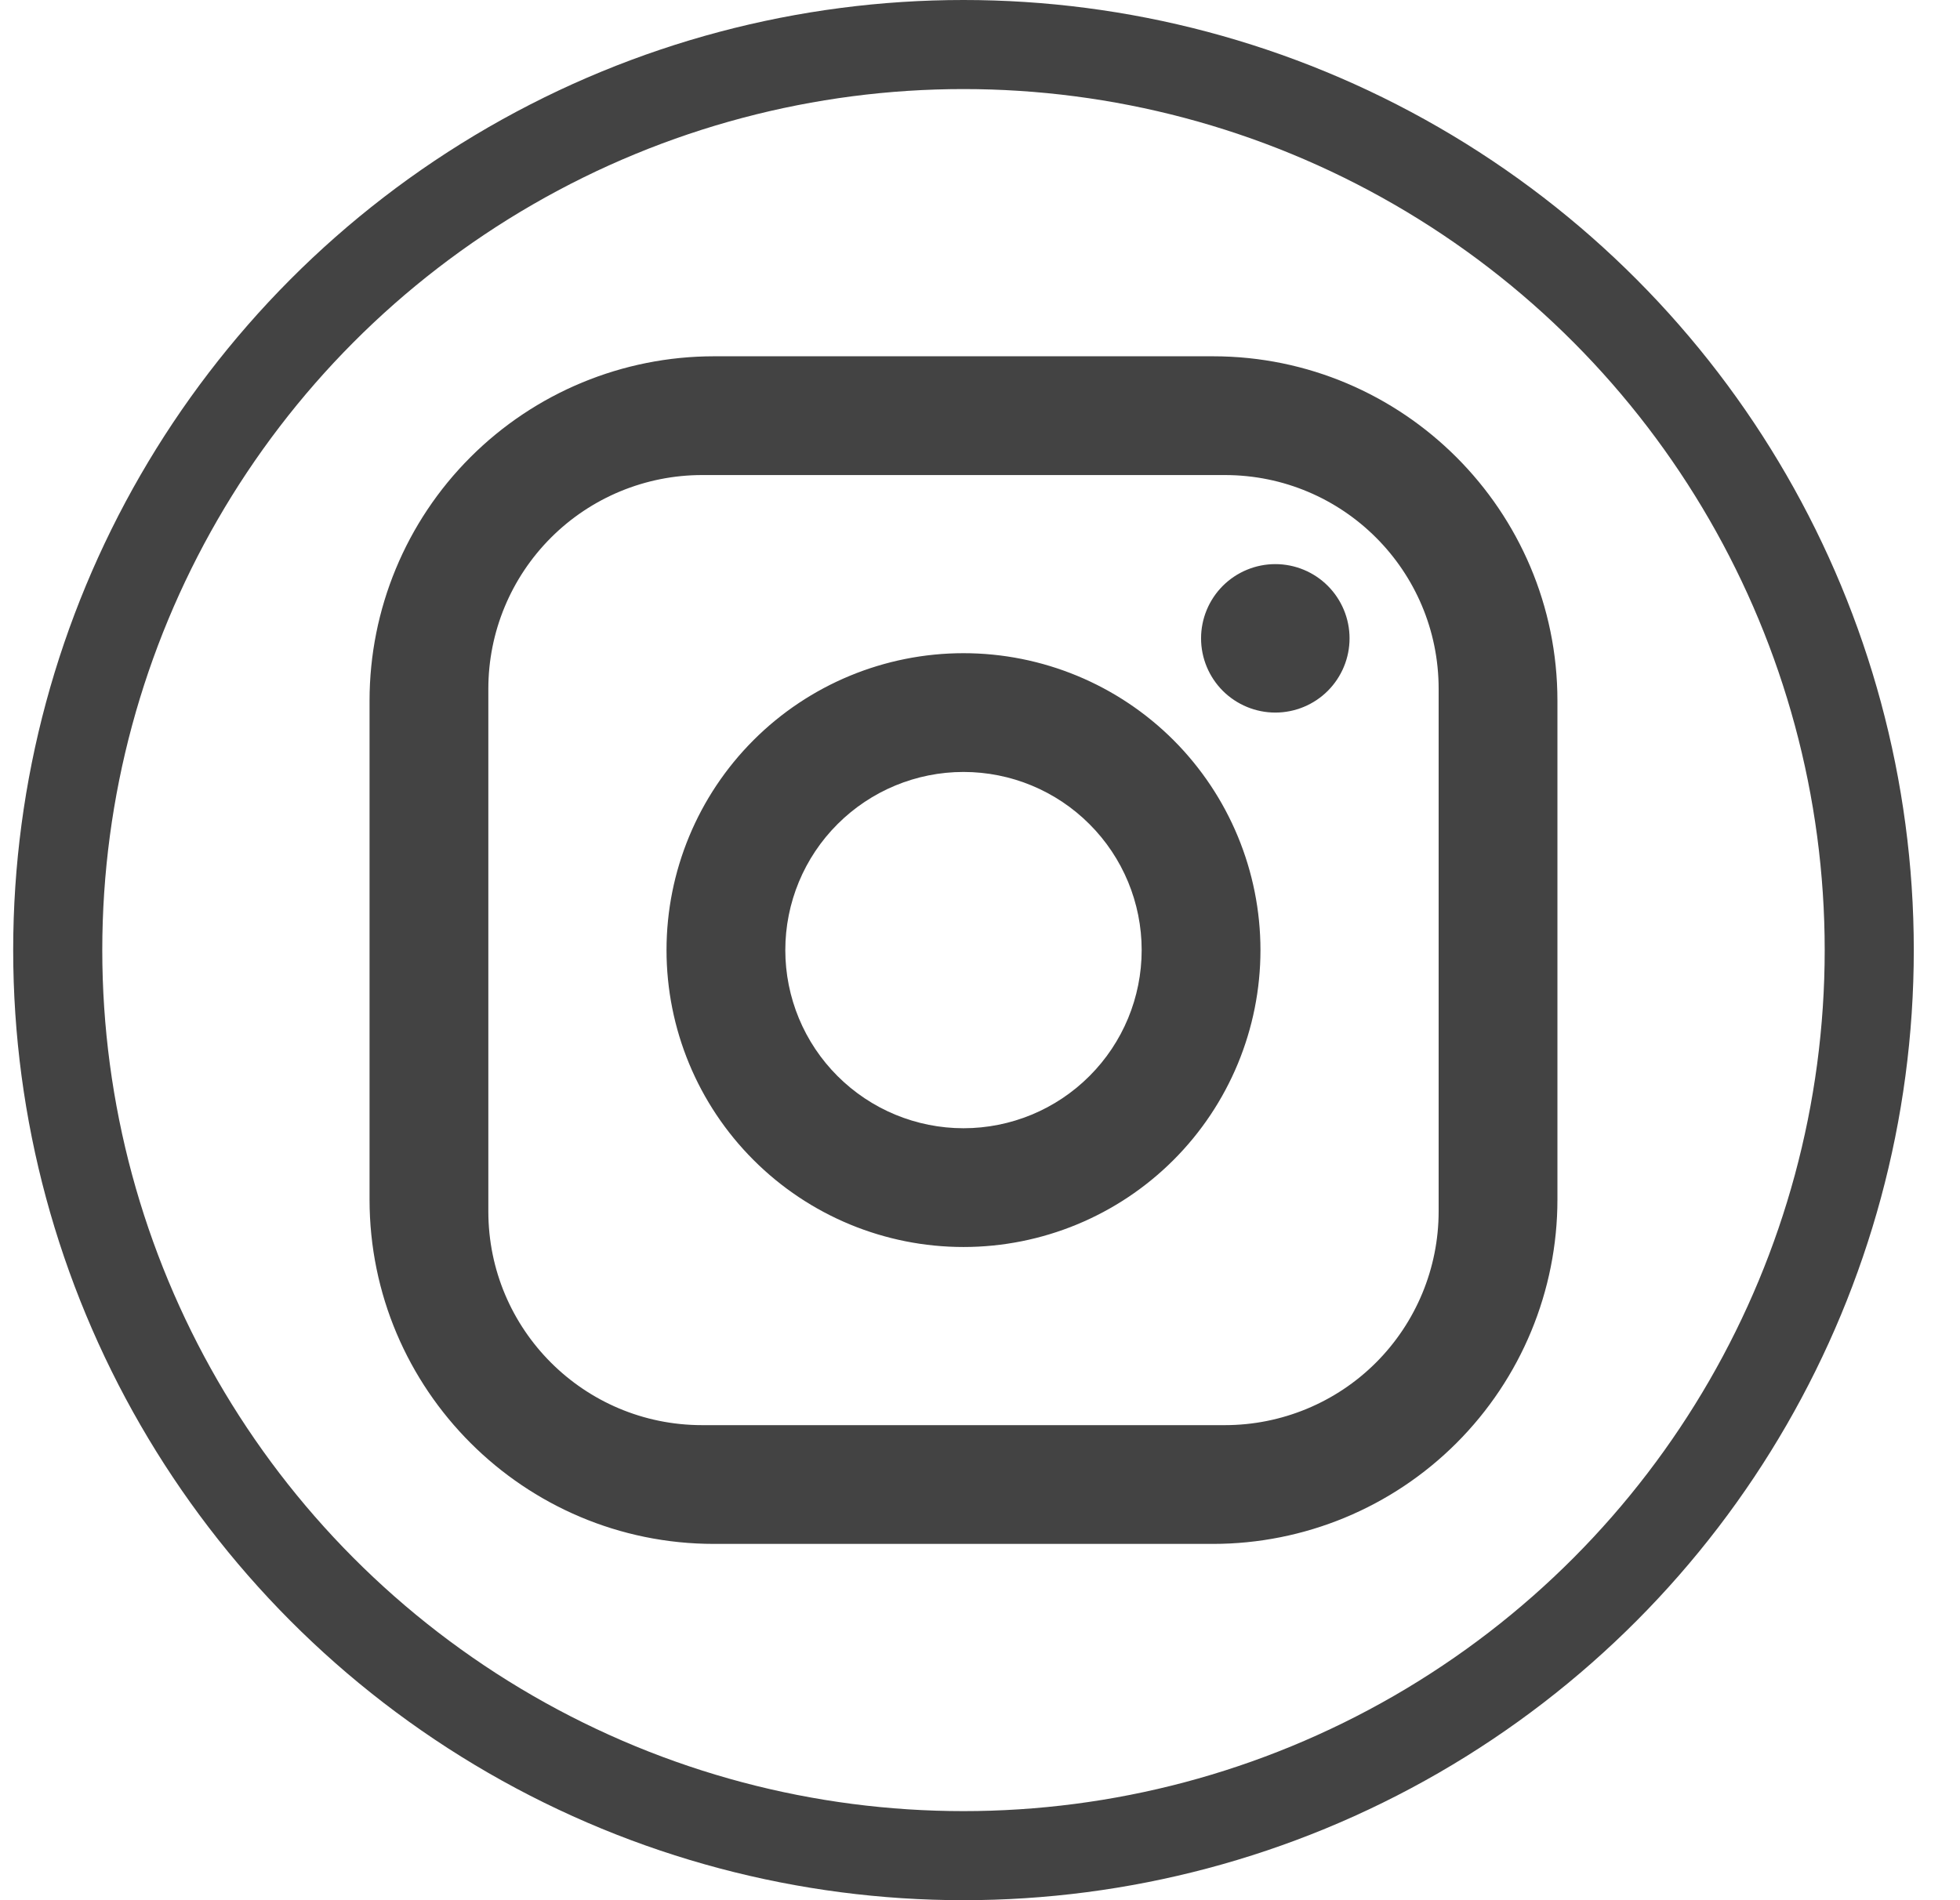
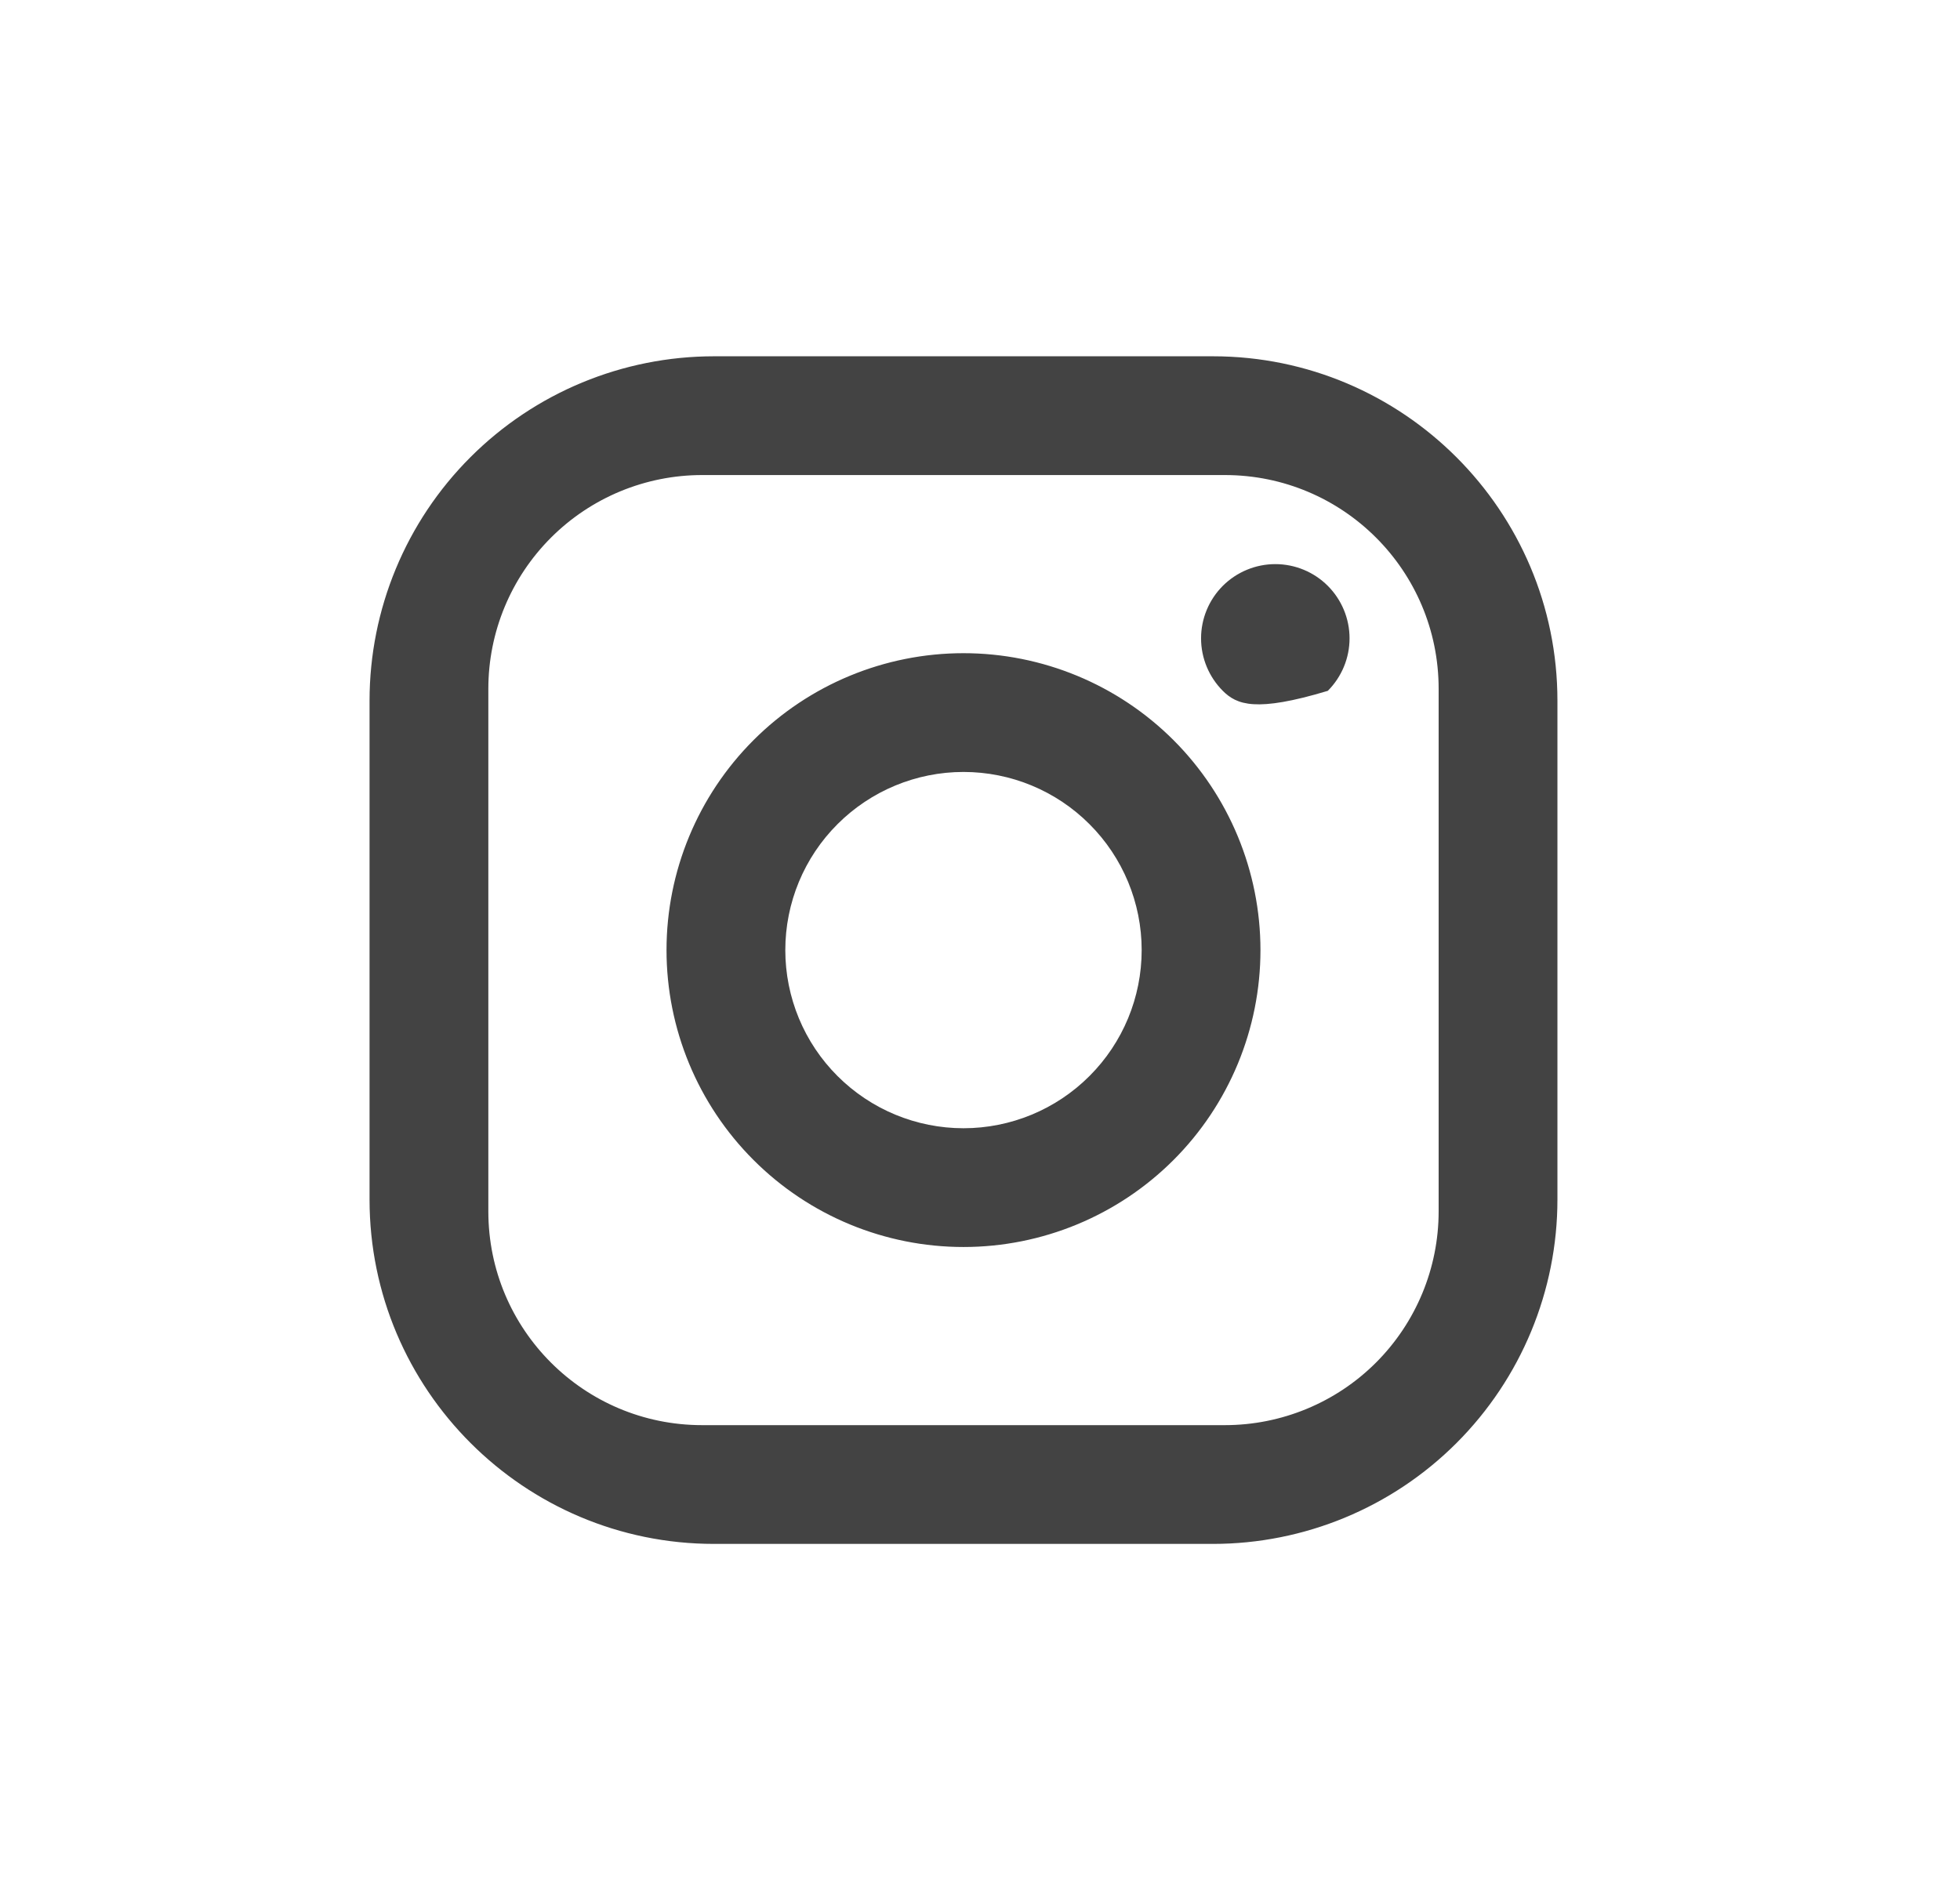
<svg xmlns="http://www.w3.org/2000/svg" width="33" height="32" viewBox="0 0 33 32" fill="none">
-   <circle cx="16.222" cy="16" r="15.25" stroke="#434343" stroke-width="1.5" />
-   <path d="M12.022 6H20.422C23.622 6 26.222 8.6 26.222 11.8V20.2C26.222 21.738 25.611 23.213 24.523 24.301C23.436 25.389 21.96 26 20.422 26H12.022C8.822 26 6.222 23.4 6.222 20.2V11.8C6.222 10.262 6.833 8.786 7.921 7.699C9.009 6.611 10.484 6 12.022 6ZM11.822 8C10.867 8 9.952 8.379 9.277 9.054C8.601 9.73 8.222 10.645 8.222 11.6V20.4C8.222 22.39 9.832 24 11.822 24H20.622C21.577 24 22.493 23.621 23.168 22.946C23.843 22.27 24.222 21.355 24.222 20.4V11.6C24.222 9.61 22.612 8 20.622 8H11.822ZM21.472 9.5C21.804 9.5 22.122 9.632 22.356 9.866C22.59 10.101 22.722 10.418 22.722 10.75C22.722 11.082 22.59 11.399 22.356 11.634C22.122 11.868 21.804 12 21.472 12C21.141 12 20.823 11.868 20.588 11.634C20.354 11.399 20.222 11.082 20.222 10.75C20.222 10.418 20.354 10.101 20.588 9.866C20.823 9.632 21.141 9.5 21.472 9.5ZM16.222 11C17.548 11 18.82 11.527 19.758 12.464C20.695 13.402 21.222 14.674 21.222 16C21.222 17.326 20.695 18.598 19.758 19.535C18.82 20.473 17.548 21 16.222 21C14.896 21 13.624 20.473 12.687 19.535C11.749 18.598 11.222 17.326 11.222 16C11.222 14.674 11.749 13.402 12.687 12.464C13.624 11.527 14.896 11 16.222 11ZM16.222 13C15.427 13 14.664 13.316 14.101 13.879C13.538 14.441 13.222 15.204 13.222 16C13.222 16.796 13.538 17.559 14.101 18.121C14.664 18.684 15.427 19 16.222 19C17.018 19 17.781 18.684 18.343 18.121C18.906 17.559 19.222 16.796 19.222 16C19.222 15.204 18.906 14.441 18.343 13.879C17.781 13.316 17.018 13 16.222 13Z" fill="#434343" />
+   <path d="M12.022 6H20.422C23.622 6 26.222 8.6 26.222 11.8V20.2C26.222 21.738 25.611 23.213 24.523 24.301C23.436 25.389 21.96 26 20.422 26H12.022C8.822 26 6.222 23.4 6.222 20.2V11.8C6.222 10.262 6.833 8.786 7.921 7.699C9.009 6.611 10.484 6 12.022 6ZM11.822 8C10.867 8 9.952 8.379 9.277 9.054C8.601 9.73 8.222 10.645 8.222 11.6V20.4C8.222 22.39 9.832 24 11.822 24H20.622C21.577 24 22.493 23.621 23.168 22.946C23.843 22.27 24.222 21.355 24.222 20.4V11.6C24.222 9.61 22.612 8 20.622 8H11.822ZM21.472 9.5C21.804 9.5 22.122 9.632 22.356 9.866C22.59 10.101 22.722 10.418 22.722 10.75C22.722 11.082 22.59 11.399 22.356 11.634C21.141 12 20.823 11.868 20.588 11.634C20.354 11.399 20.222 11.082 20.222 10.75C20.222 10.418 20.354 10.101 20.588 9.866C20.823 9.632 21.141 9.5 21.472 9.5ZM16.222 11C17.548 11 18.82 11.527 19.758 12.464C20.695 13.402 21.222 14.674 21.222 16C21.222 17.326 20.695 18.598 19.758 19.535C18.82 20.473 17.548 21 16.222 21C14.896 21 13.624 20.473 12.687 19.535C11.749 18.598 11.222 17.326 11.222 16C11.222 14.674 11.749 13.402 12.687 12.464C13.624 11.527 14.896 11 16.222 11ZM16.222 13C15.427 13 14.664 13.316 14.101 13.879C13.538 14.441 13.222 15.204 13.222 16C13.222 16.796 13.538 17.559 14.101 18.121C14.664 18.684 15.427 19 16.222 19C17.018 19 17.781 18.684 18.343 18.121C18.906 17.559 19.222 16.796 19.222 16C19.222 15.204 18.906 14.441 18.343 13.879C17.781 13.316 17.018 13 16.222 13Z" fill="#434343" />
</svg>